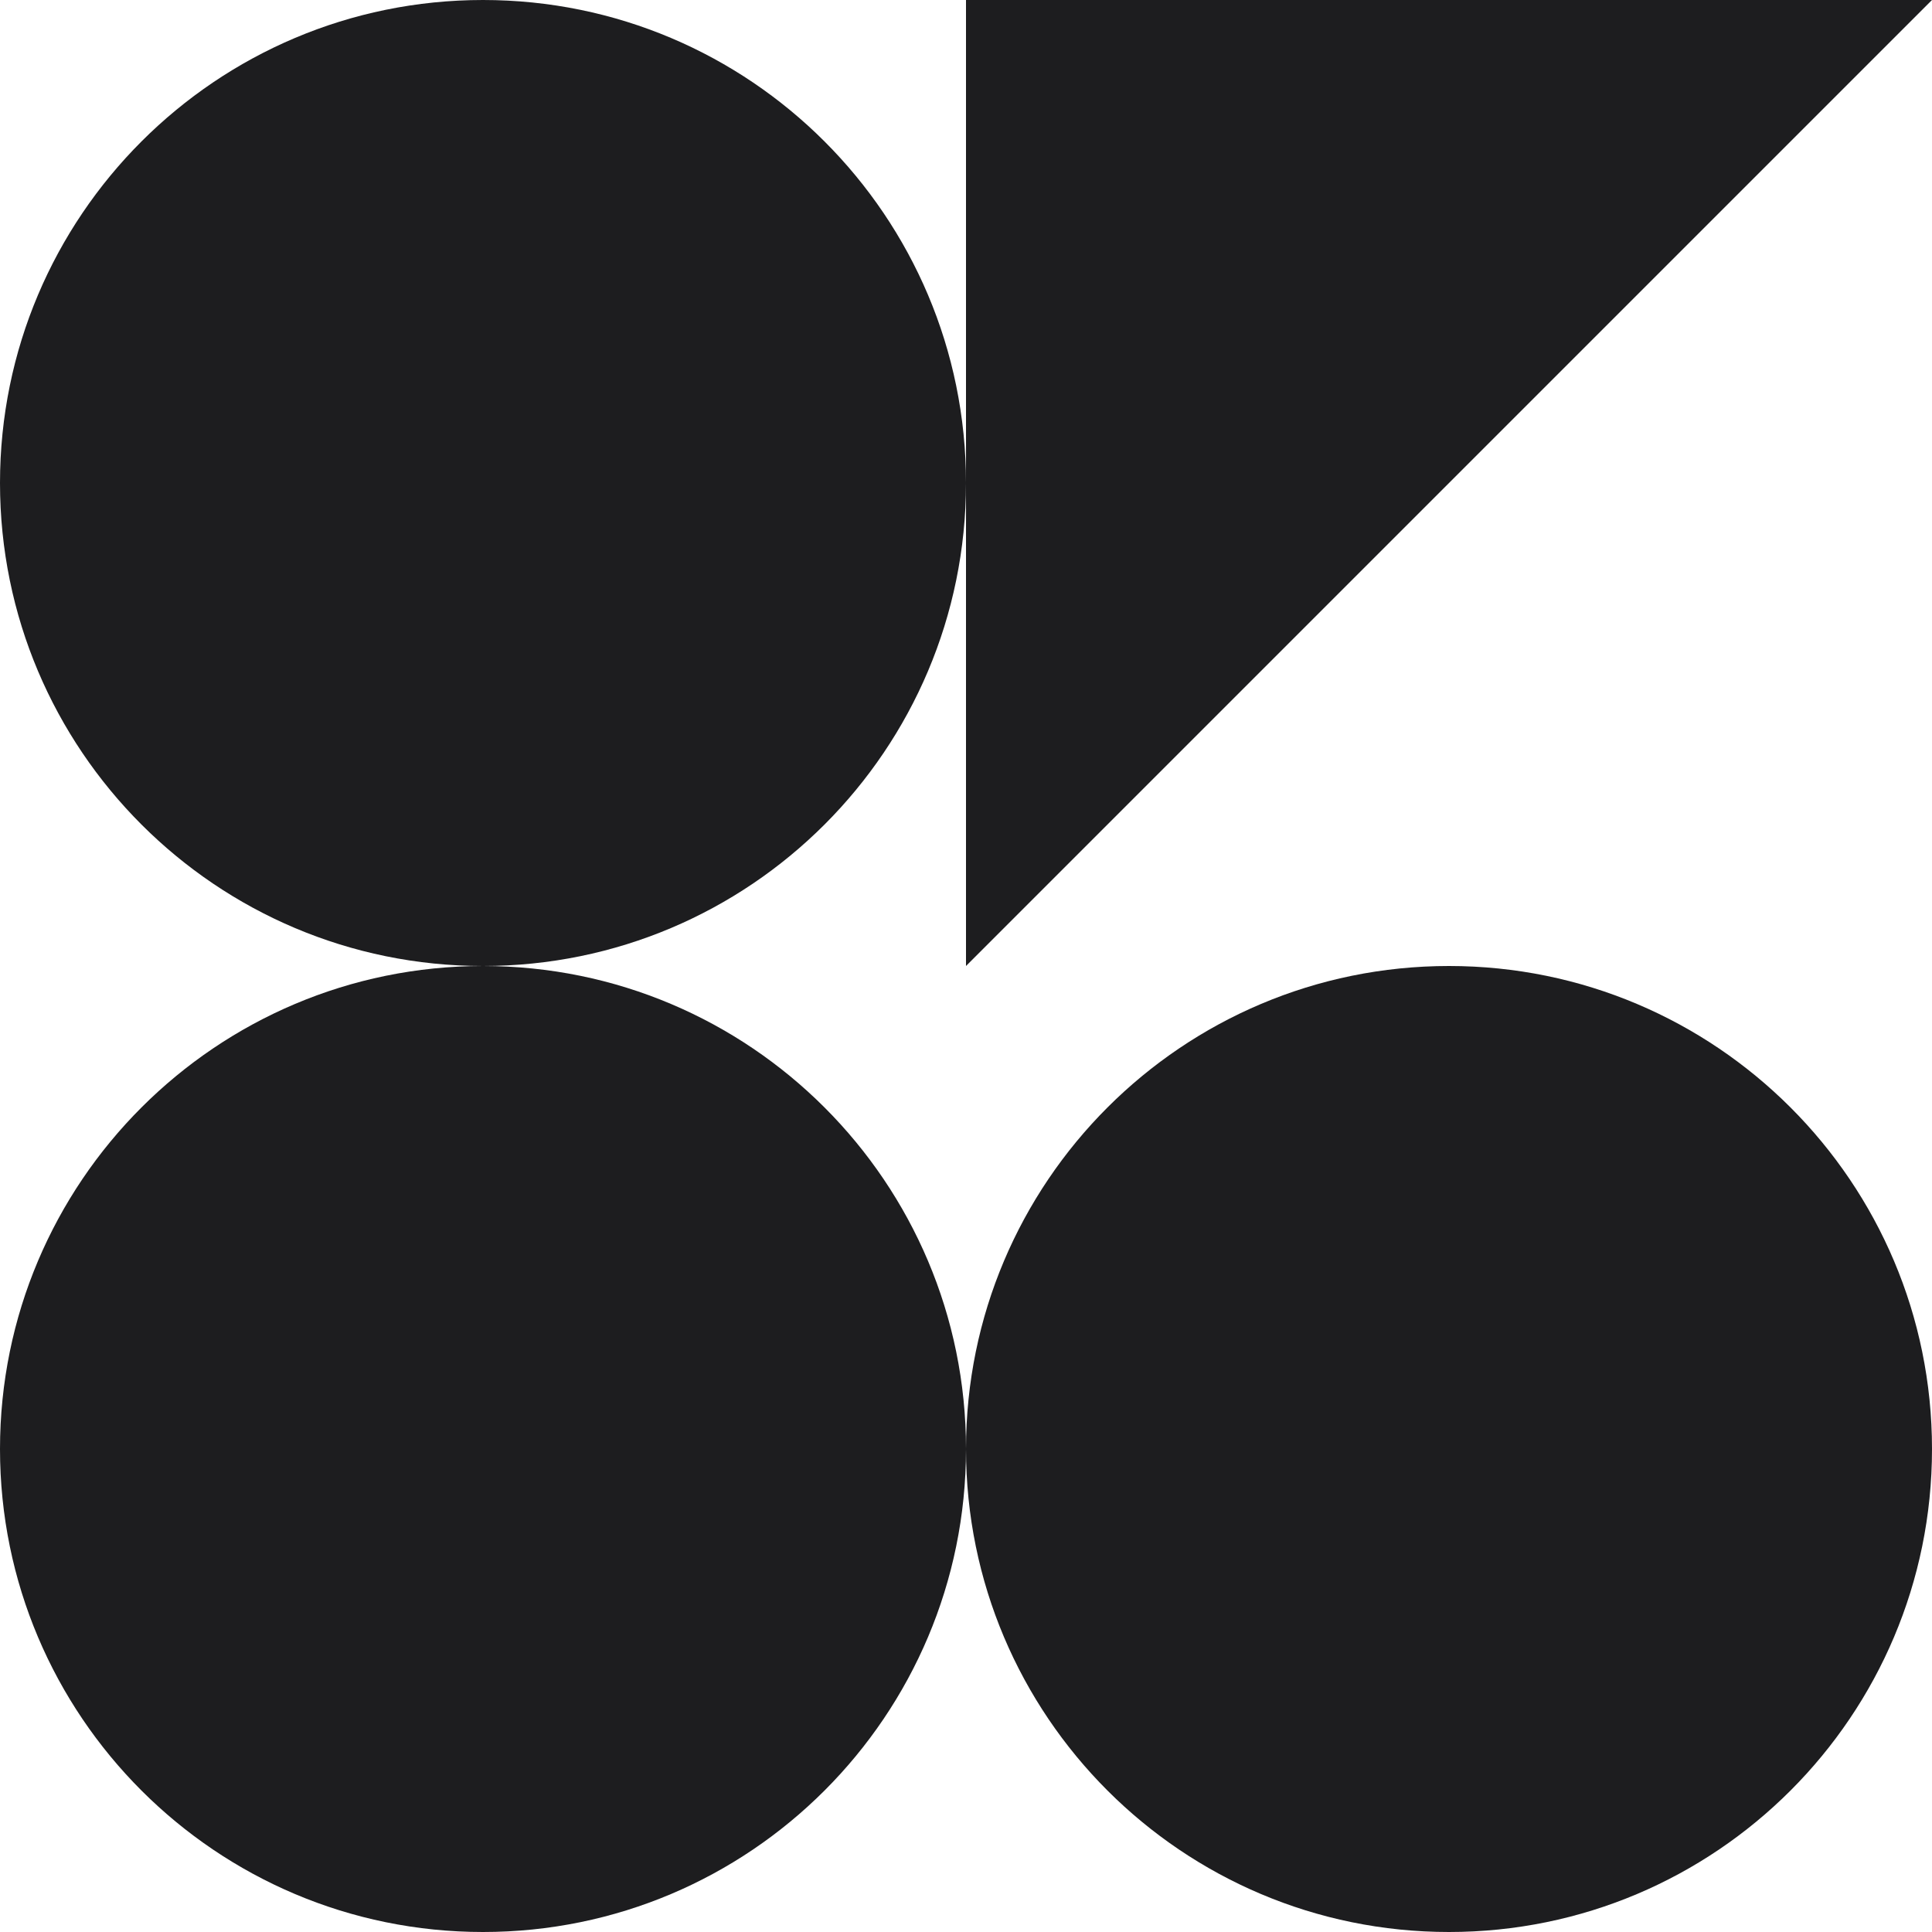
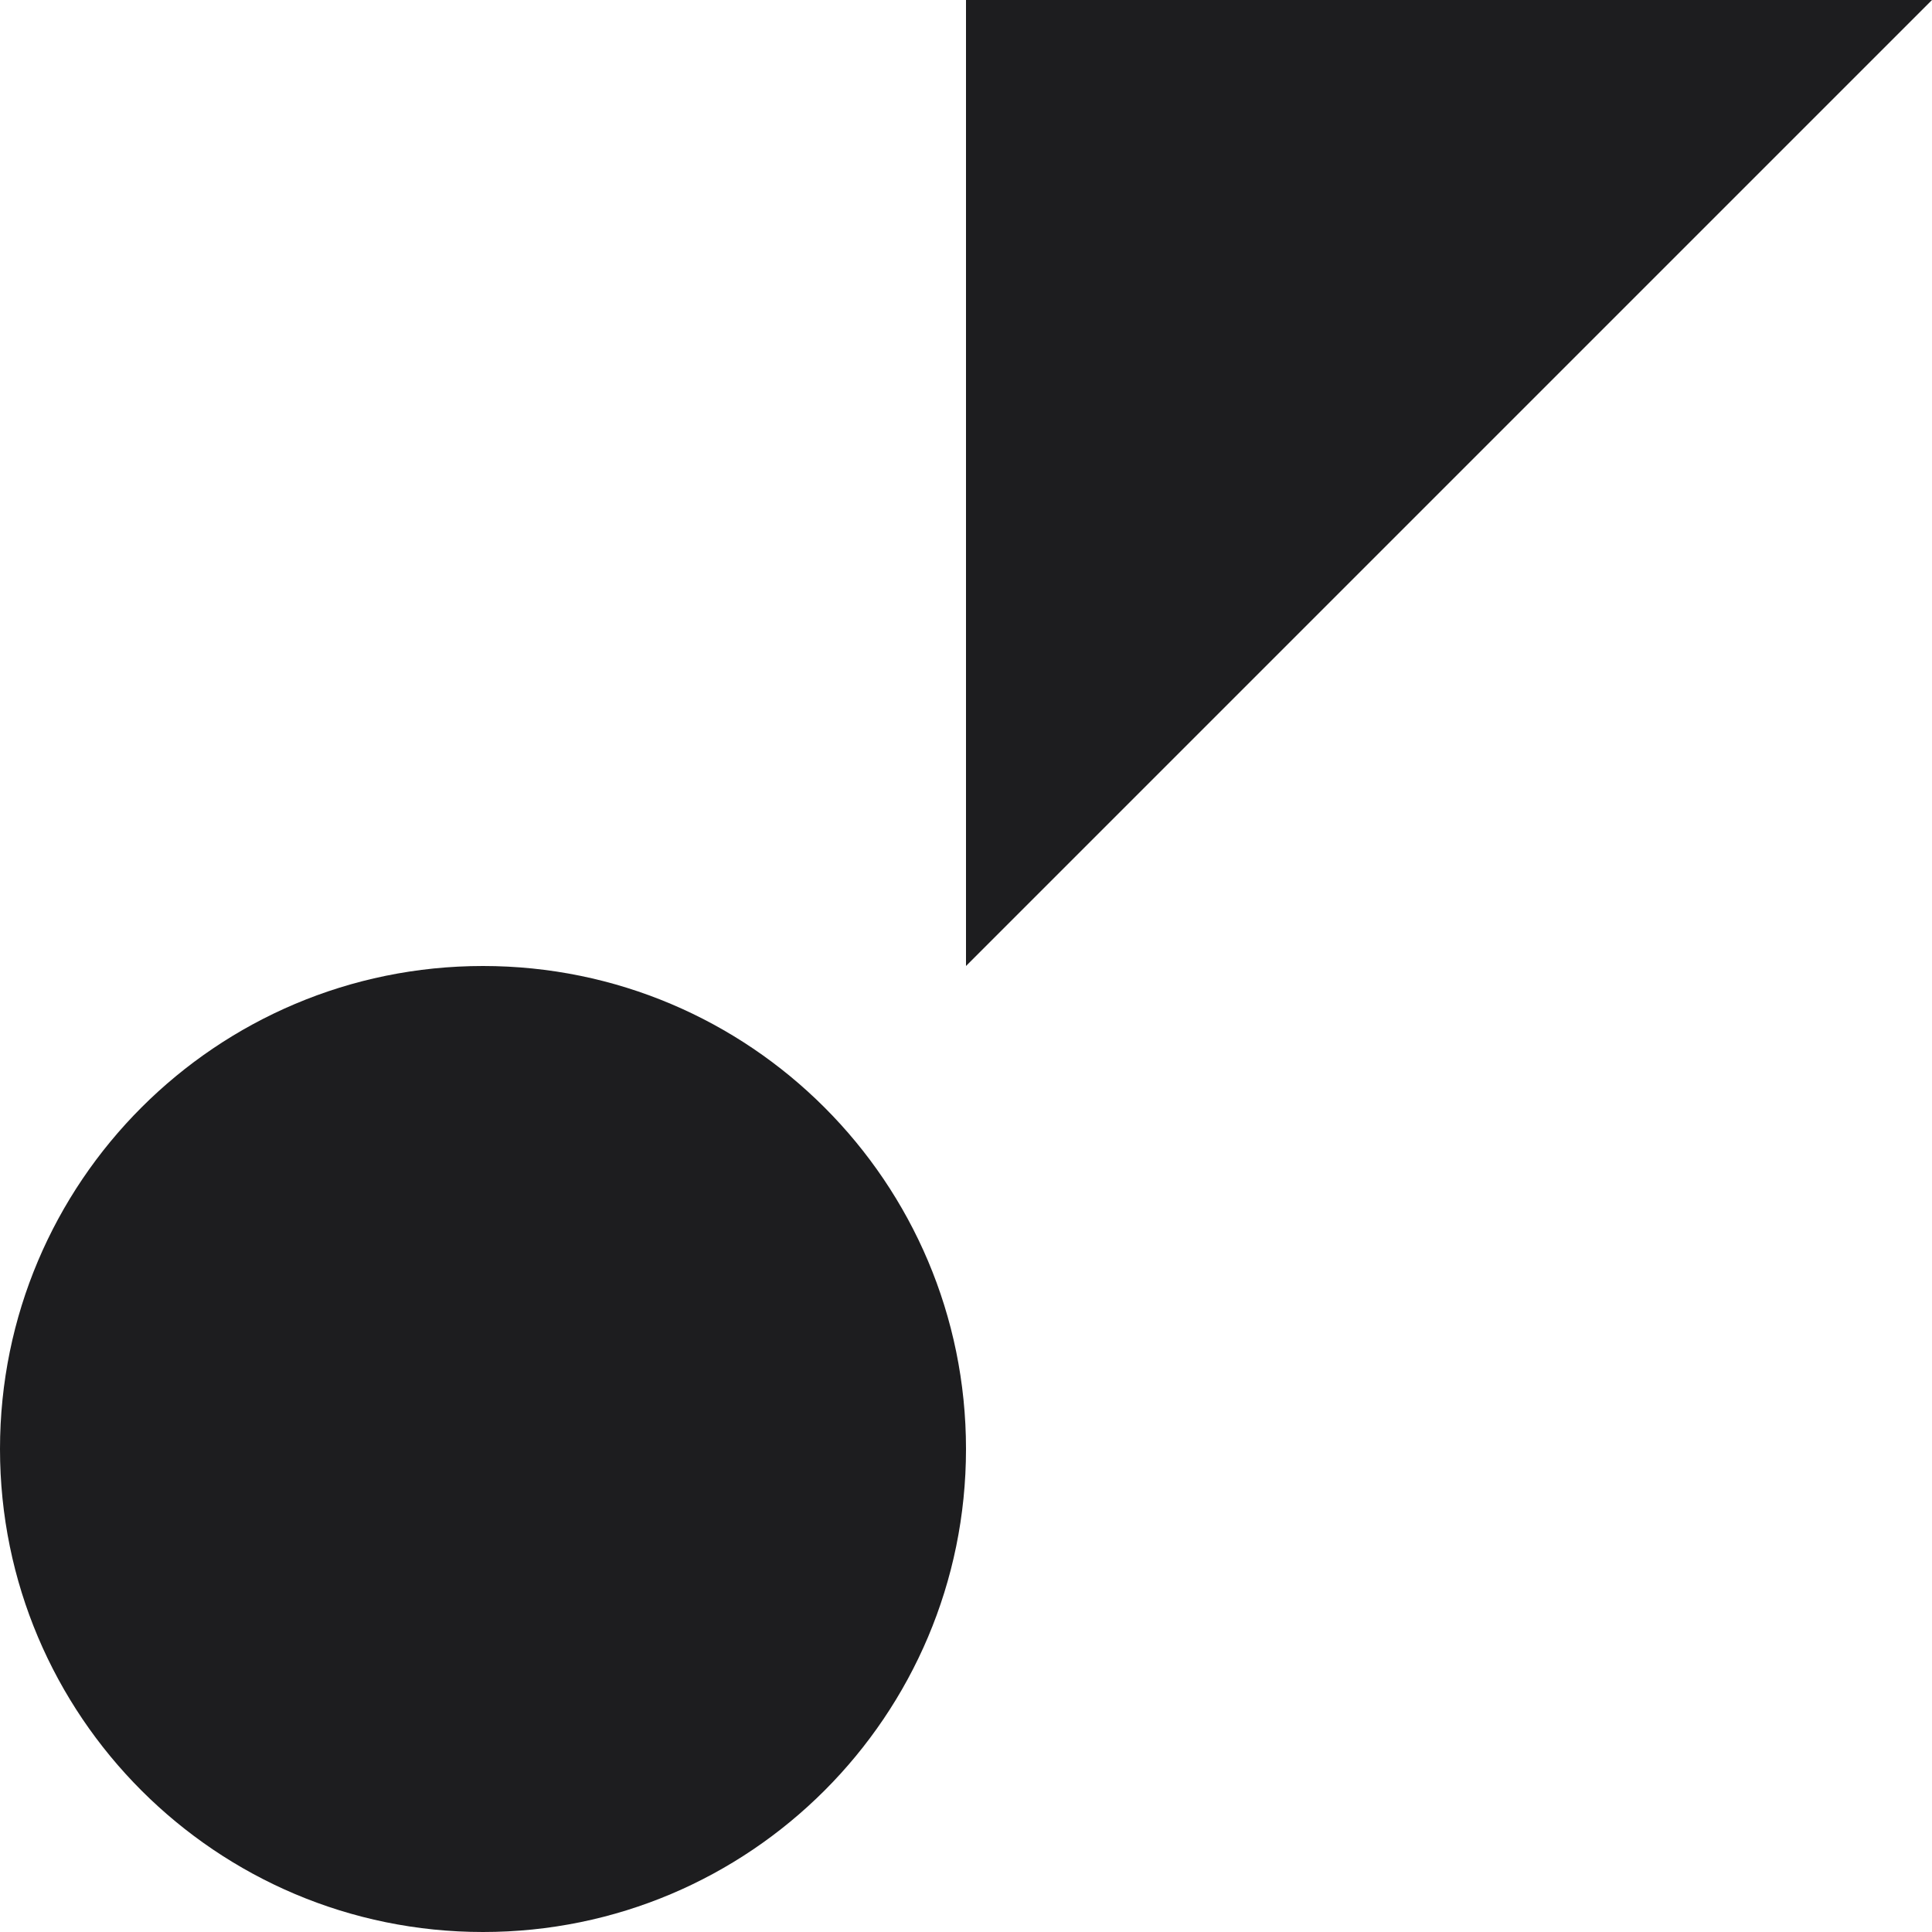
<svg xmlns="http://www.w3.org/2000/svg" width="80" height="80" viewBox="0 0 80 80" fill="none">
-   <path d="M20 40C31.046 40 40 31.045 40 20C40 8.954 31.046 0 20 0C8.954 0 0 8.954 0 20C0 31.045 8.954 40 20 40Z" fill="#1D1D1F" />
  <path d="M20 80C31.046 80 40 71.045 40 60C40 48.955 31.046 40 20 40C8.954 40 0 48.955 0 60C0 71.045 8.954 80 20 80Z" fill="#1D1D1F" />
-   <path d="M60 80C71.046 80 80 71.045 80 60C80 48.955 71.046 40 60 40C48.954 40 40 48.955 40 60C40 71.045 48.954 80 60 80Z" fill="#1D1D1F" />
  <path d="M40 0H80L40 40V0Z" fill="#1D1D1F" />
</svg>